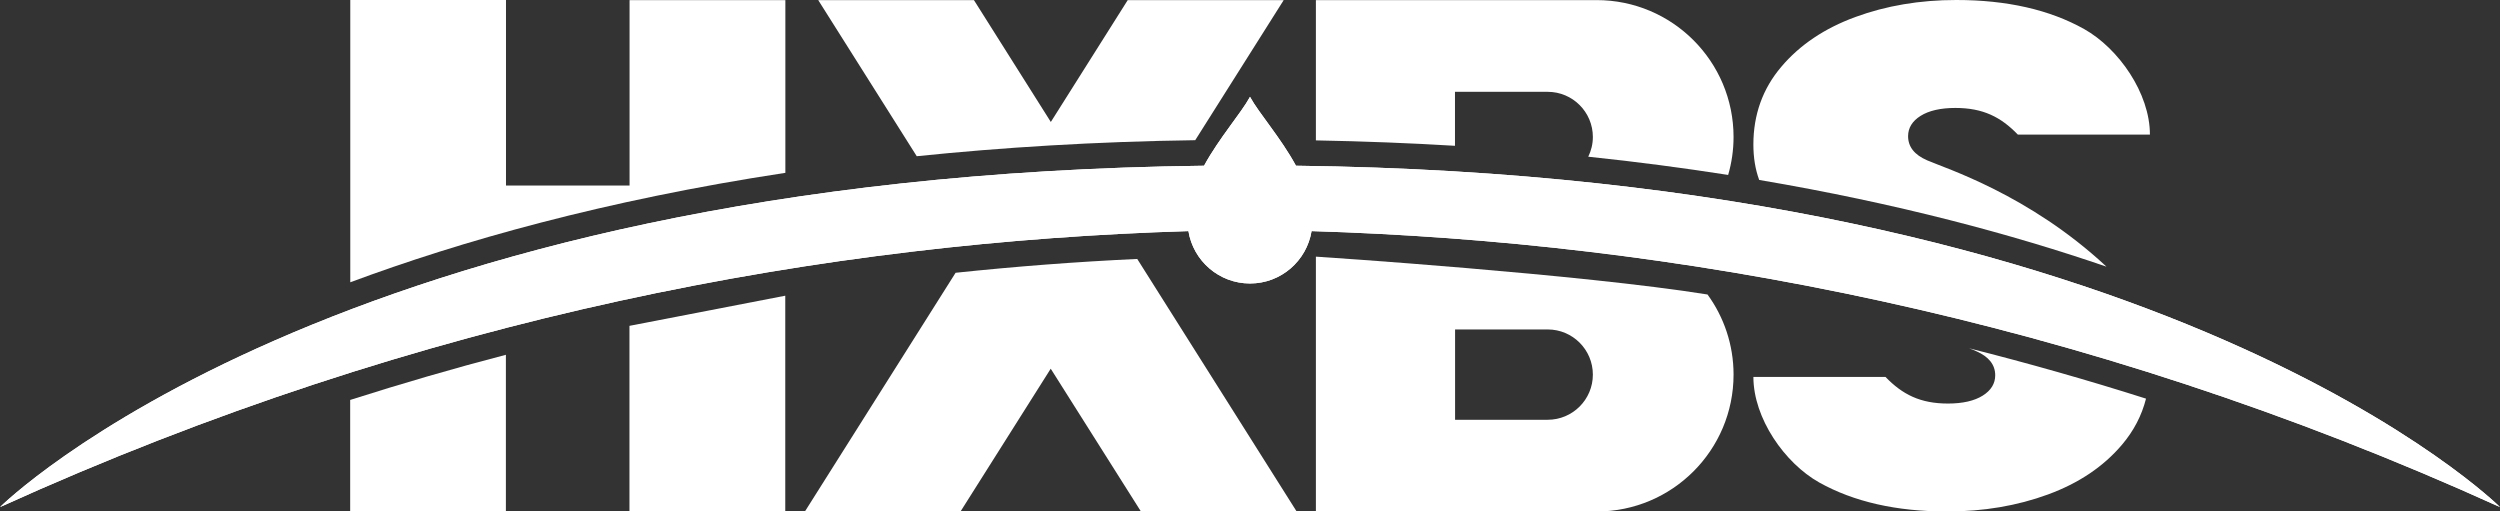
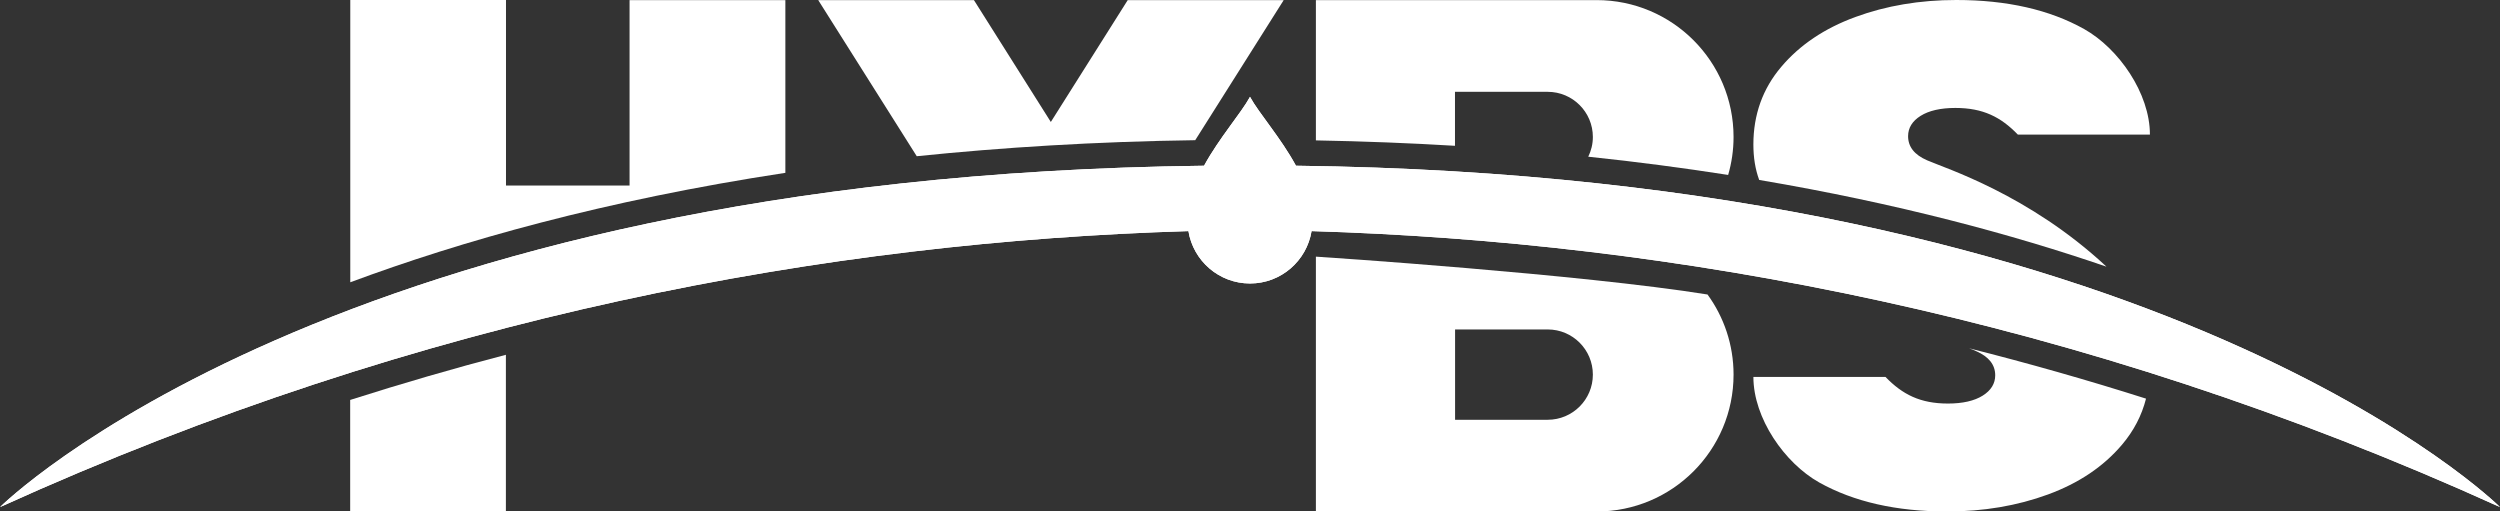
<svg xmlns="http://www.w3.org/2000/svg" id="_图层_2" data-name="图层 2" viewBox="0 0 249.66 51.08">
  <rect x="0" y="0" width="249.66" height="51.08" fill="#333333" stroke="none" />
  <defs>
    <style>
      .cls-1 {
        fill: #fff;
      }
    </style>
  </defs>
  <g id="_图层_1-2" data-name=" 图层 1">
    <g>
      <path class="cls-1" d="M145.31,9.17h9.25c2.49,0,4.51,2.02,4.51,4.51,0,.71-.17,1.37-.46,1.97,4.89.51,9.54,1.13,13.97,1.82.35-1.2.54-2.48.54-3.79h0C173.12,6.13,167,.01,159.45.01h-28.04v14.01c4.8.09,9.43.27,13.89.54v-5.39h.01Z" />
      <path class="cls-1" d="M78.42.01h-15.55v18.52h-12.34V0h-15.55v28.19c10.96-4.08,25.36-8.18,43.45-10.93V.01h-.01Z" />
      <path class="cls-1" d="M34.97,51.07h15.55v-15.64c-5.22,1.36-10.4,2.87-15.55,4.51v11.13Z" />
      <path class="cls-1" d="M131.41,25.63v25.45h28.04c7.55,0,13.67-6.12,13.67-13.67h0c0-2.99-.97-5.76-2.6-8-12.64-2.03-38.57-3.75-39.1-3.78h-.01ZM145.31,32.9h9.25c2.49,0,4.51,2.02,4.51,4.51h0c0,2.49-2.02,4.51-4.51,4.51h-9.25v-9.02h0Z" />
      <path class="cls-1" d="M197.35,35.07c1.26.55,1.9,1.35,1.9,2.41,0,.83-.42,1.51-1.25,2.03s-1.99.79-3.47.79c-2.76,0-4.54-.9-6.24-2.66h-13.19c0,4.13,3.12,8.6,6.57,10.54,3.45,1.93,7.71,2.9,12.77,2.9,3.64,0,7-.57,10.08-1.7s5.55-2.79,7.4-4.98c1.16-1.37,1.96-2.9,2.39-4.59-5.85-1.86-11.74-3.53-17.67-5.03.26.1.5.19.71.29h0Z" />
-       <path class="cls-1" d="M80.37,51.08h15.55l9.01-14.26,9.01,14.26h15.55l-15.92-25.22c-6.08.28-12.13.75-18.14,1.38l-15.05,23.84h-.01Z" />
-       <polyline class="cls-1" points="62.86 32.54 78.42 29.53 78.42 51.08 62.86 51.08 62.86 32.56" />
      <path class="cls-1" d="M192.45,16.01c-1.27-.55-1.9-1.35-1.9-2.41,0-.83.42-1.51,1.25-2.03s1.99-.79,3.47-.79c2.76,0,4.54.9,6.24,2.66h13.19c0-4.13-3.12-8.6-6.57-10.54-3.45-1.93-7.71-2.9-12.77-2.9-3.64,0-7,.57-10.08,1.7s-5.55,2.79-7.4,4.98c-1.85,2.18-2.78,4.77-2.78,7.75,0,1.3.19,2.48.58,3.54,13.81,2.34,25.33,5.45,34.68,8.66-7.73-7.21-16.11-9.83-17.91-10.62h0Z" />
      <path class="cls-1" d="M128.17.01h-15.55l-7.68,12.17L97.26.01h-15.55l9.84,15.59c8.56-.88,17.82-1.46,27.81-1.6L128.19.02h-.02Z" />
      <path class="cls-1" d="M249.66,50.64s-33.19-33.05-120.24-34.09c-1.52-2.8-3.69-5.23-4.59-6.88-.9,1.65-3.06,4.08-4.59,6.88C33.19,17.58,0,50.64,0,50.64c42.34-19.22,83-26.49,118.68-27.56.48,2.96,3.05,5.23,6.15,5.23s5.66-2.26,6.15-5.23c35.68,1.07,76.34,8.34,118.68,27.56Z" />
      <path class="cls-1" d="M249.66,50.64s-33.19-33.05-120.24-34.09c-1.52-2.8-3.69-5.23-4.59-6.88-.9,1.65-3.06,4.08-4.59,6.88C33.19,17.58,0,50.64,0,50.64c42.34-19.22,83-26.49,118.68-27.56.48,2.96,3.05,5.23,6.15,5.23s5.66-2.26,6.15-5.23c35.68,1.07,76.34,8.34,118.68,27.56Z" />
    </g>
  </g>
</svg>